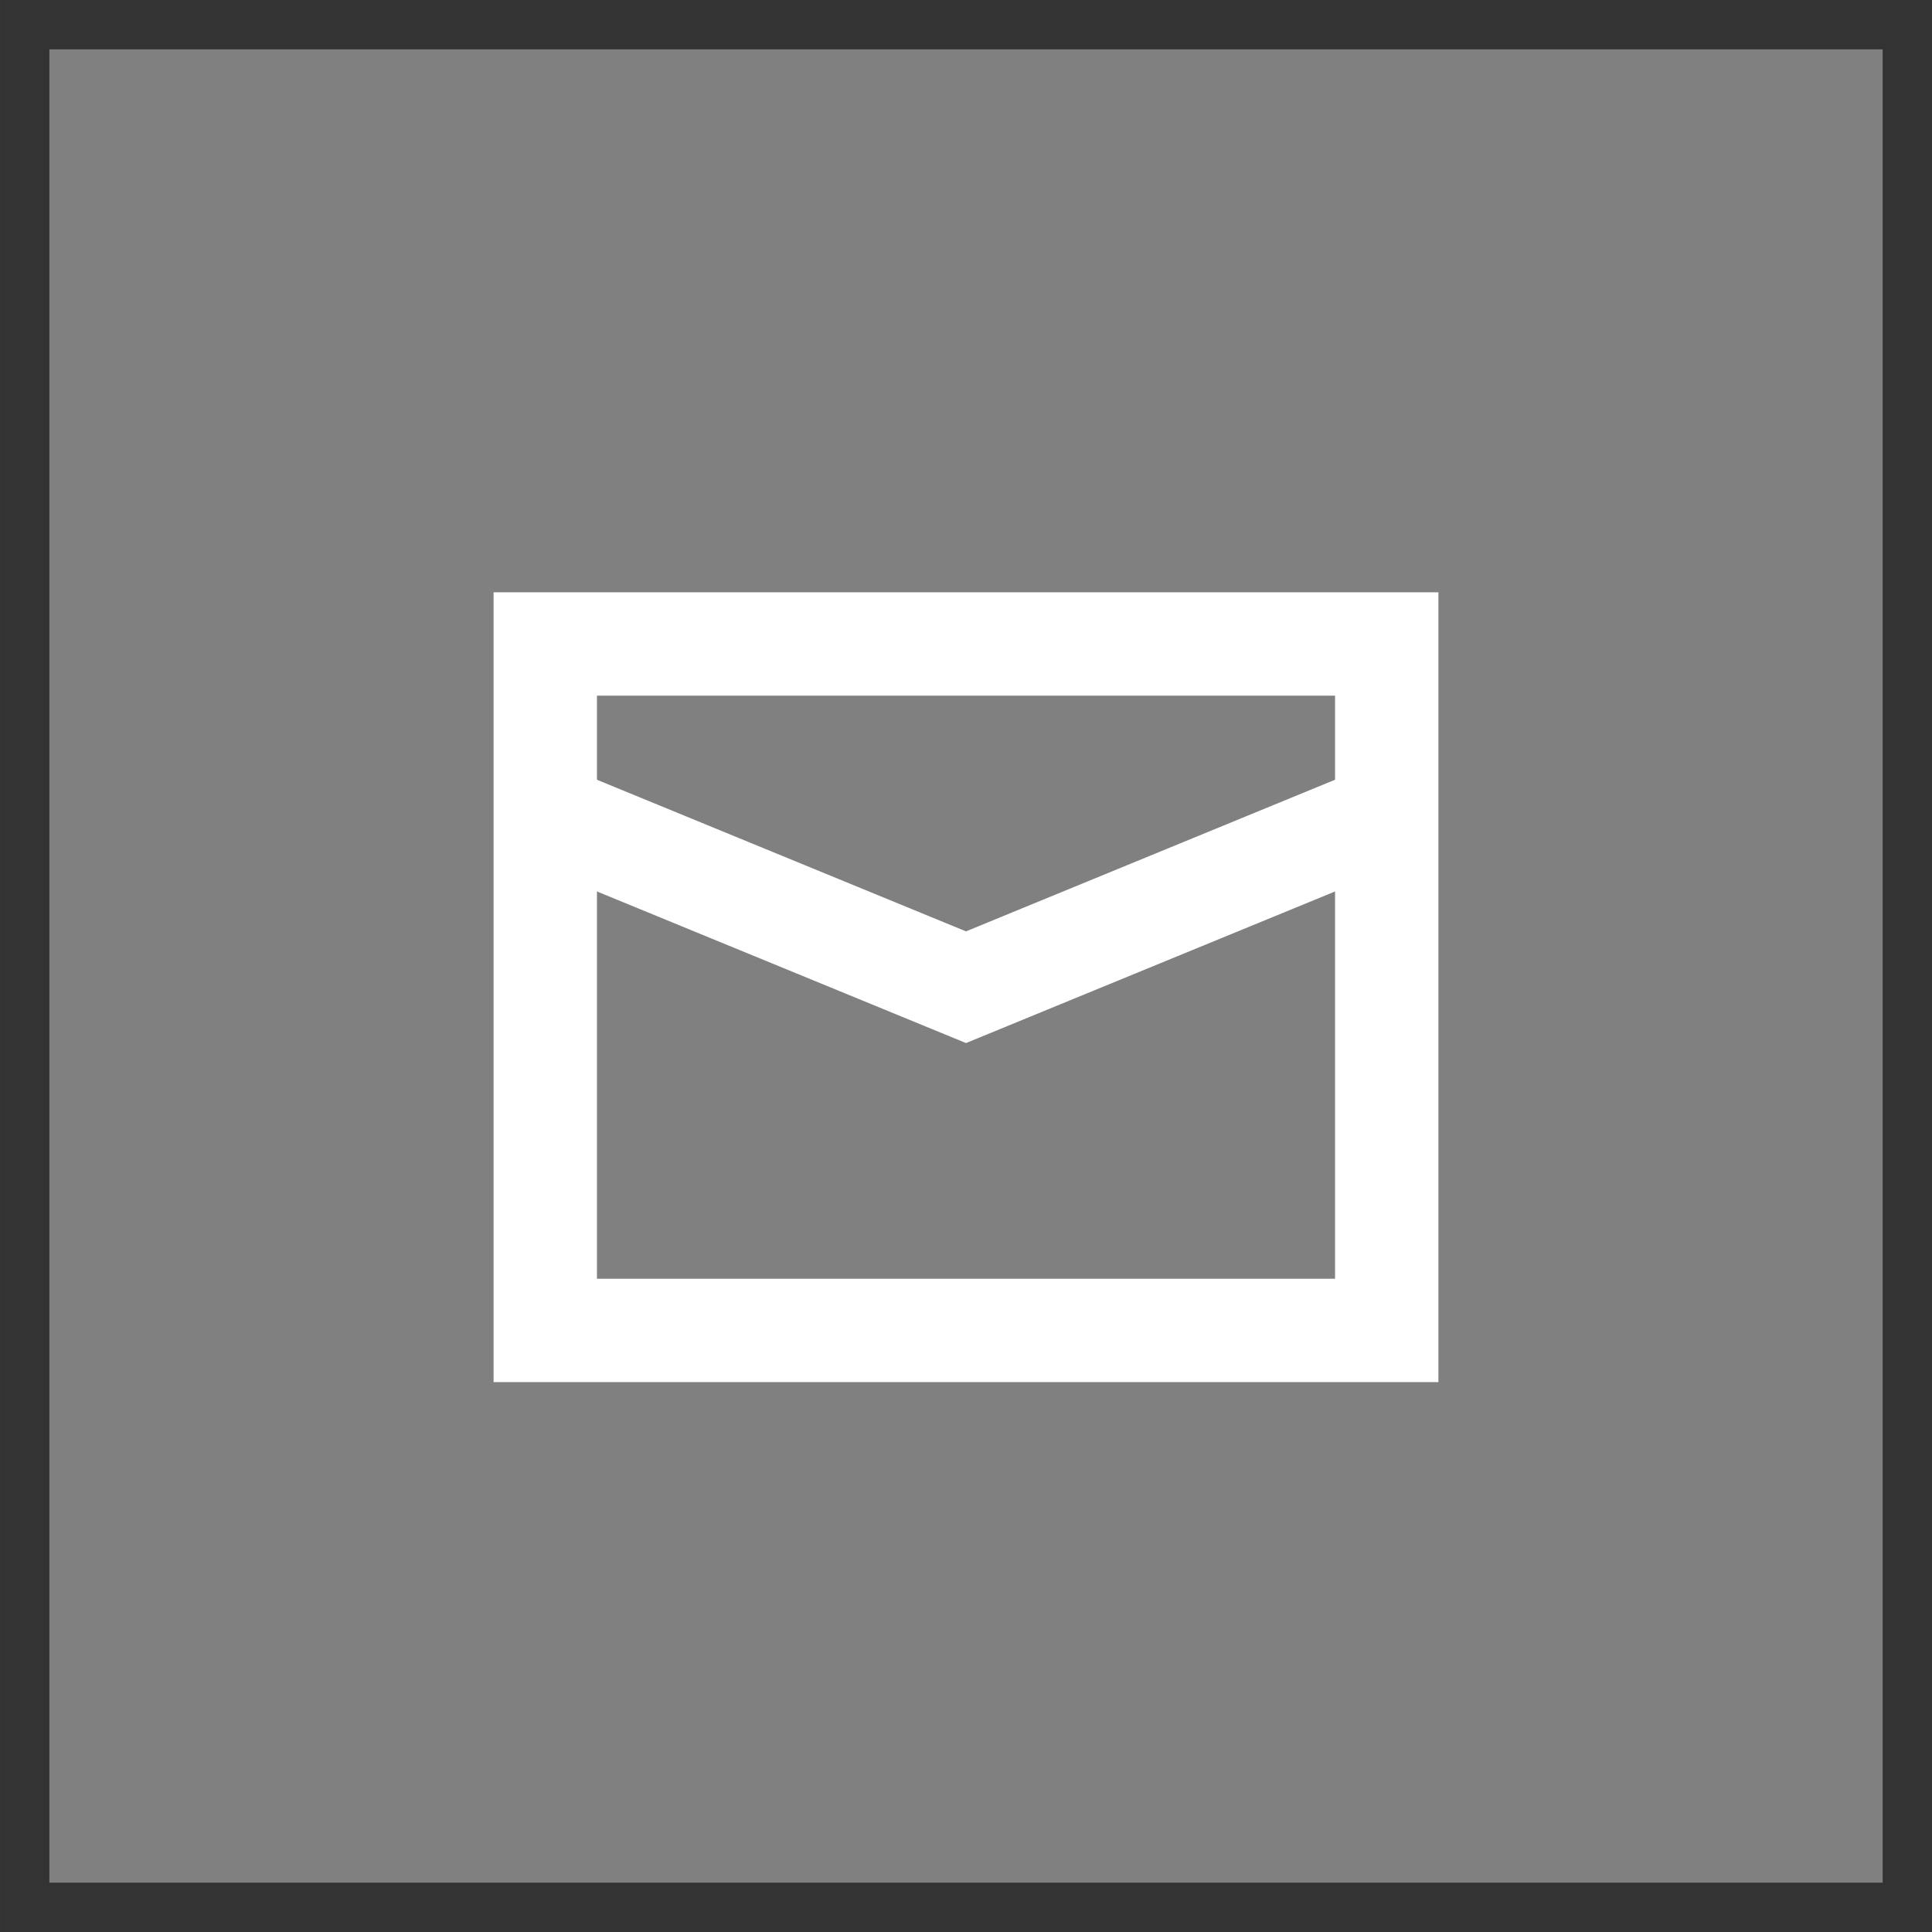
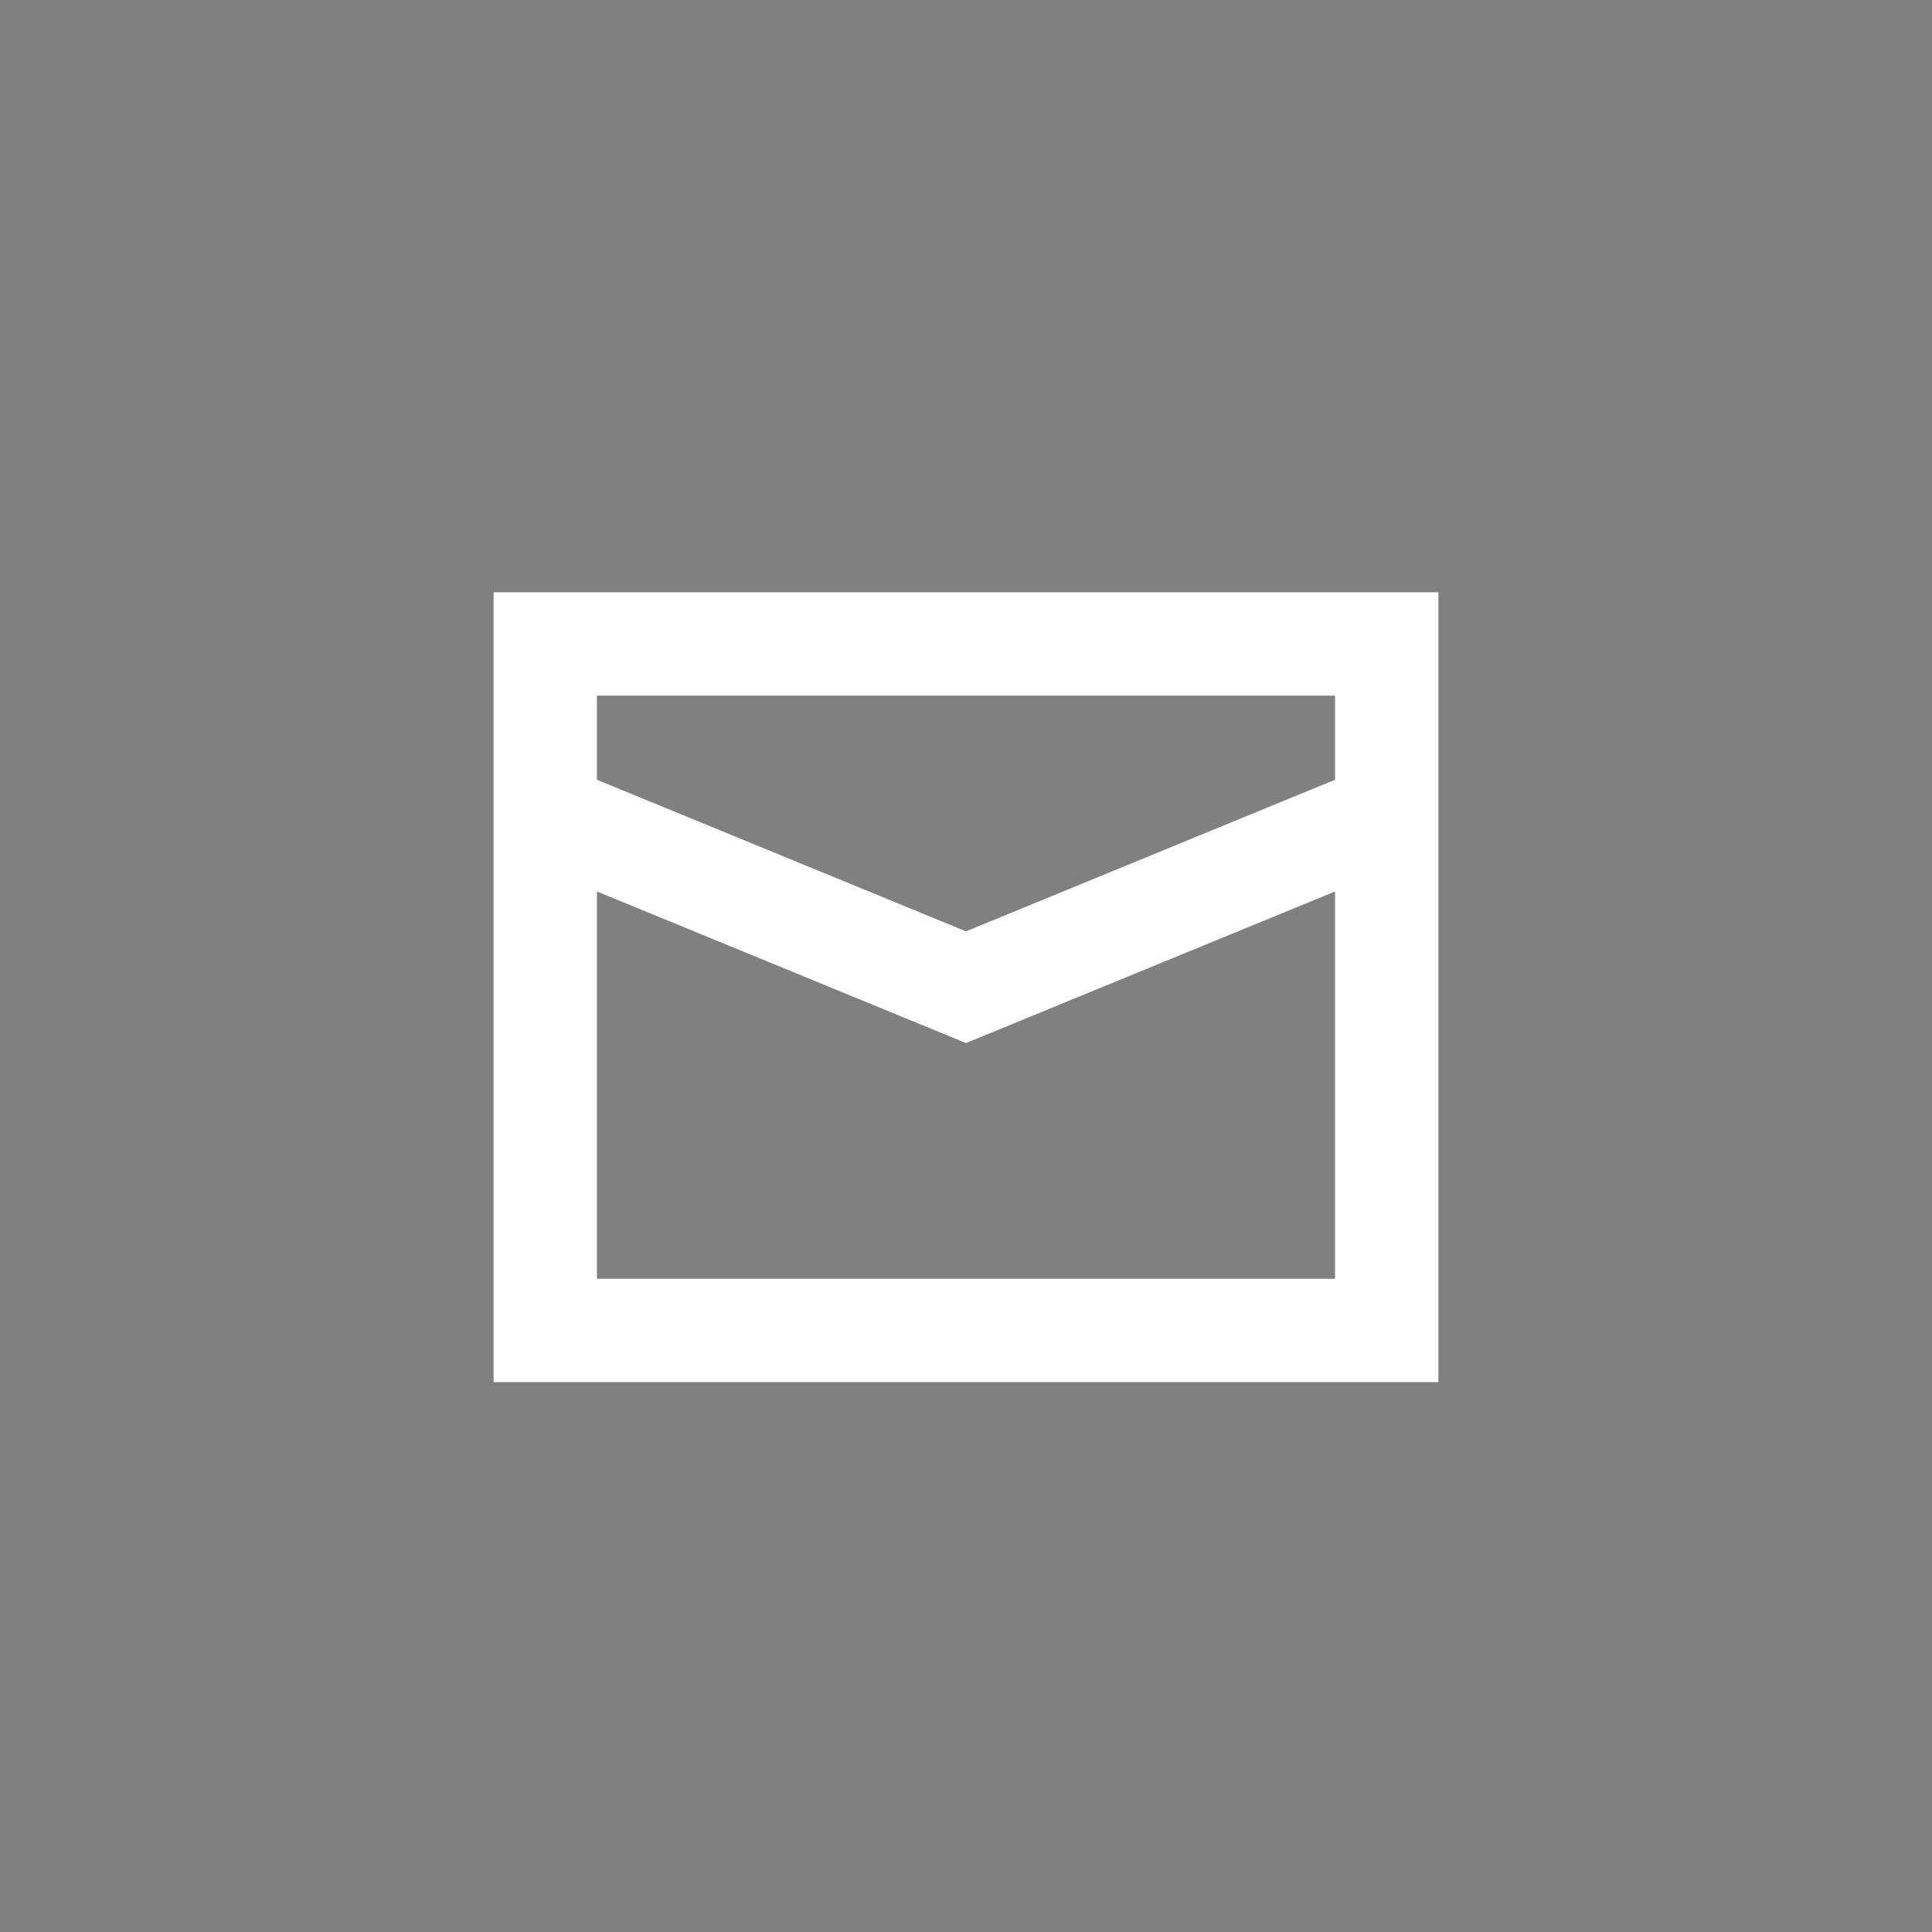
<svg xmlns="http://www.w3.org/2000/svg" width="42" height="42" fill="none">
  <rect width="100%" height="100%" fill="#808080" stroke="none" />
-   <path stroke="#333" stroke-width="1.073" d="M.537.537h40.927v40.927H.537z" />
  <path fill="#fff" d="M31.27 30.046H10.73v-17.17h20.54v17.17Zm-18.293-2.247h16.046V15.123H12.977V27.8Z" />
  <path fill="#fff" d="m21 22.675-9.412-3.866.853-2.078L21 20.247l8.558-3.516.854 2.078L21 22.675Z" />
</svg>